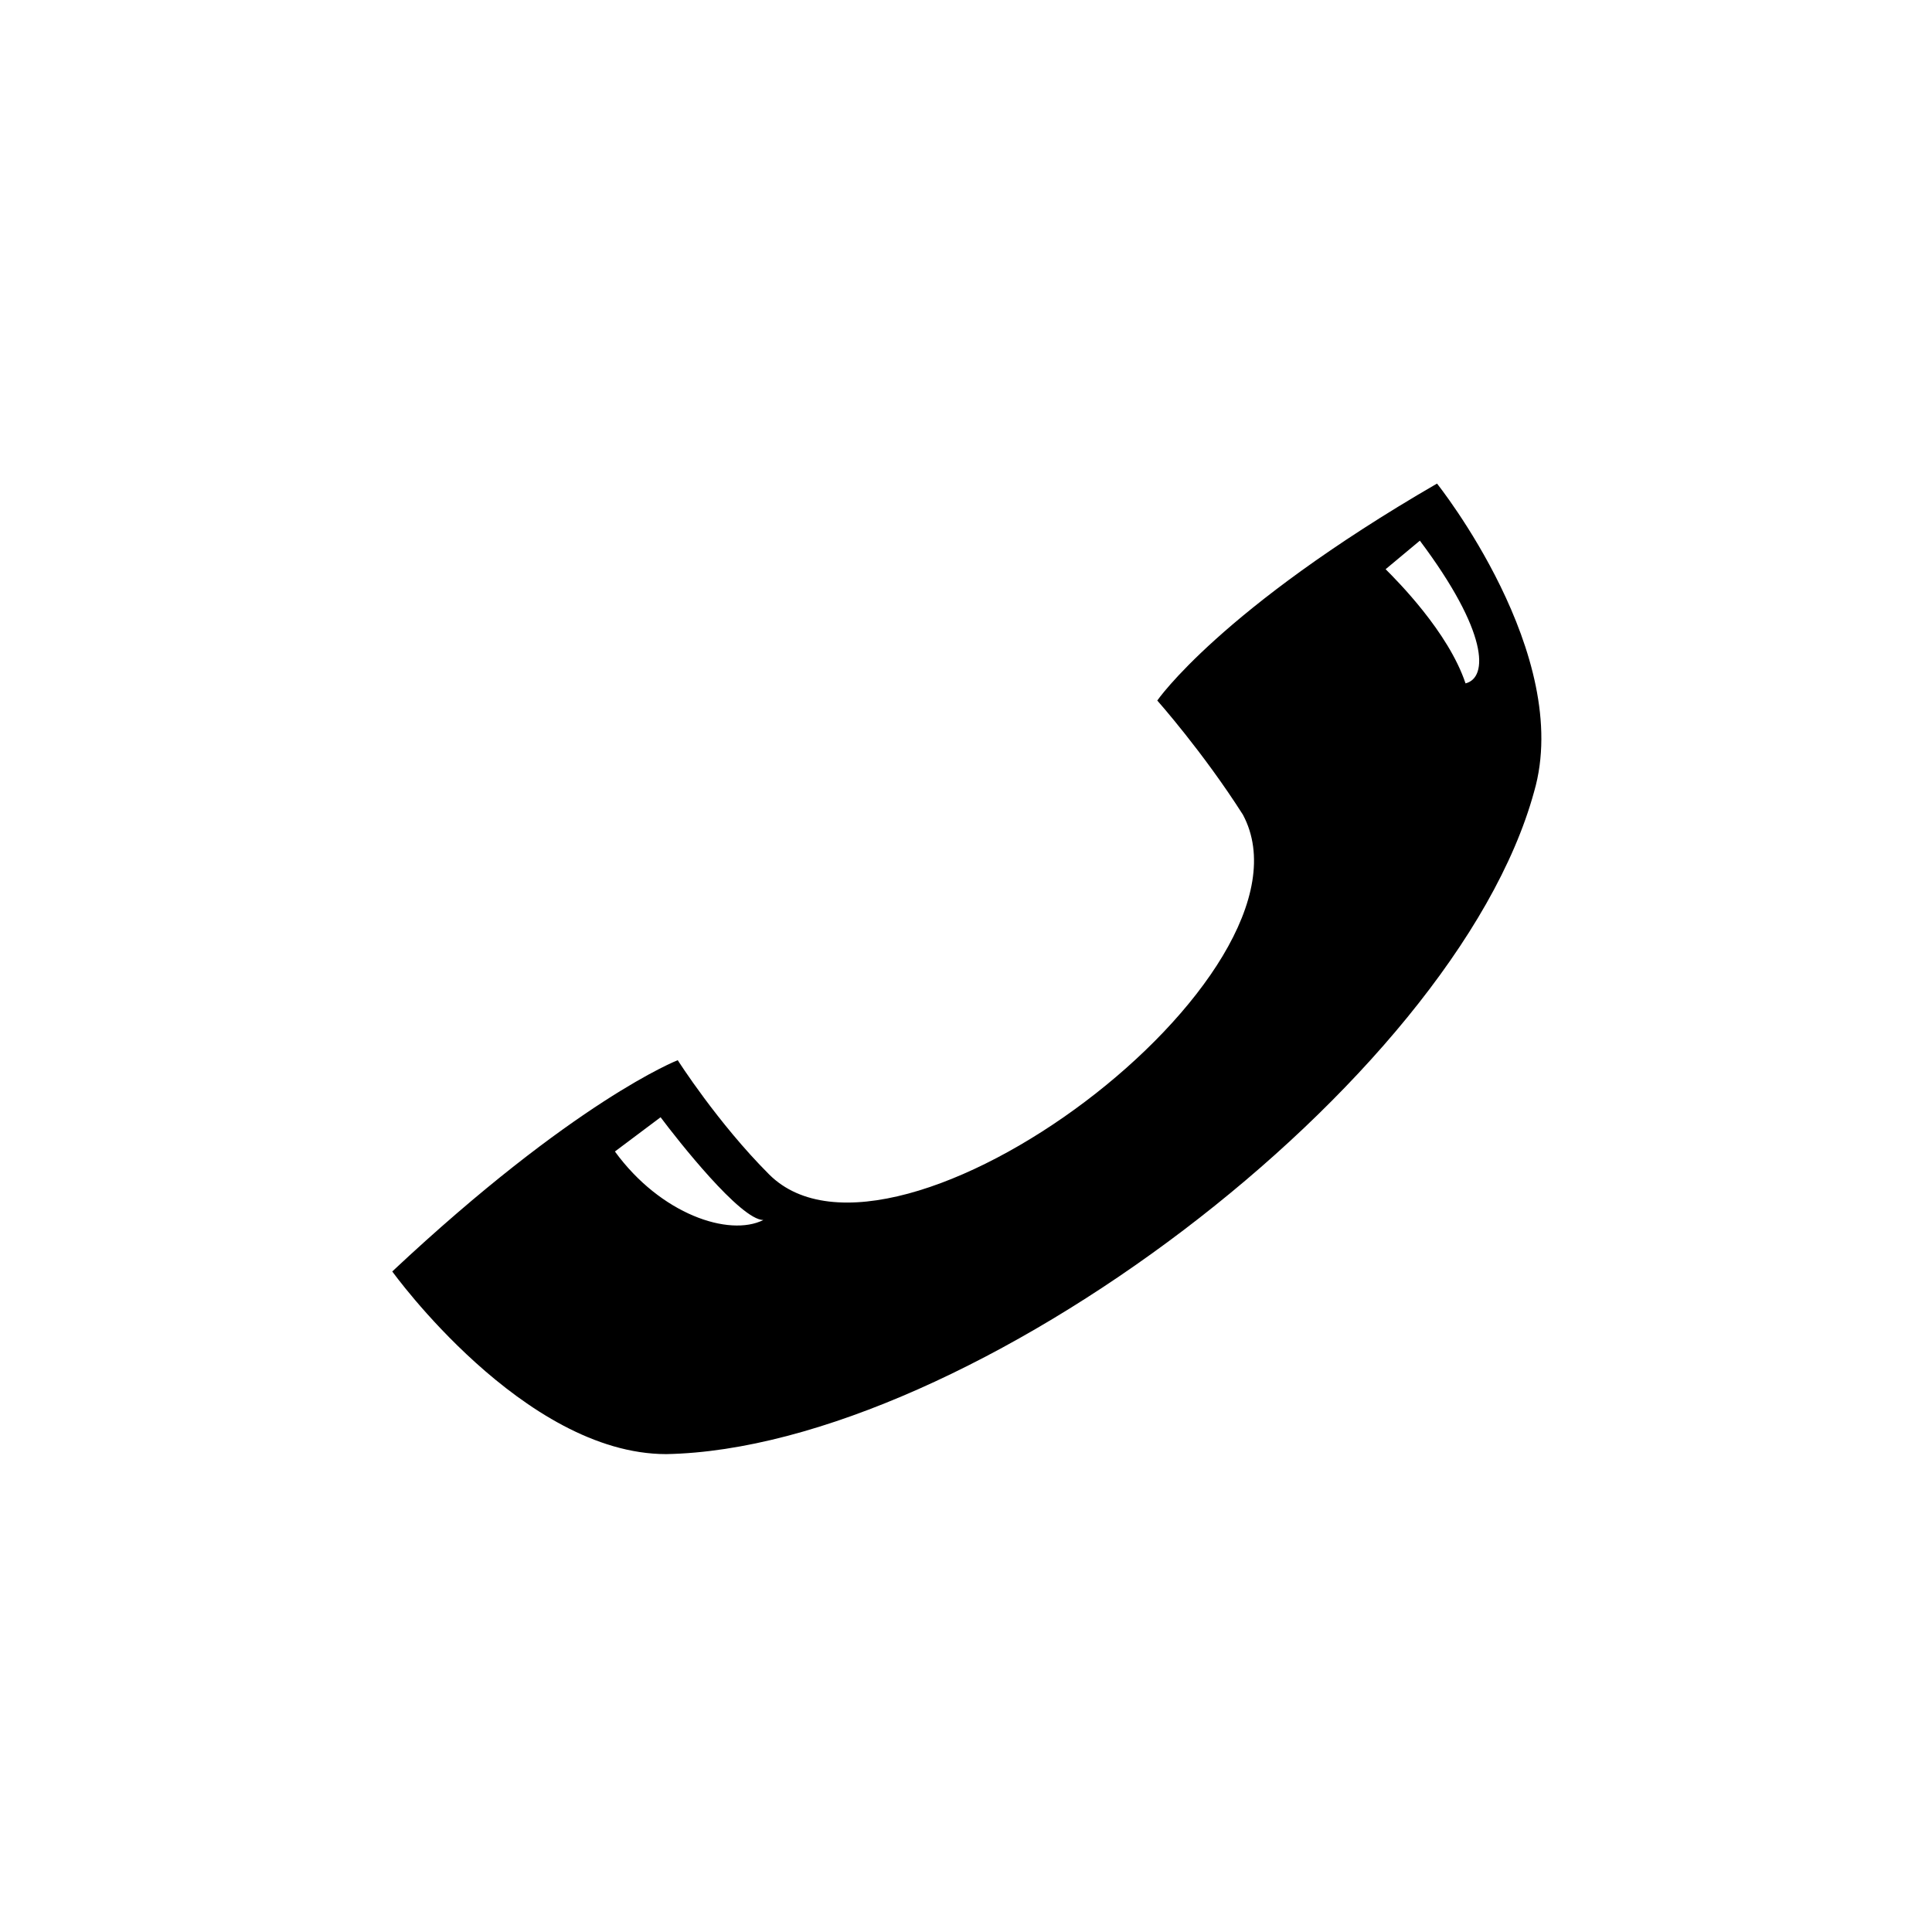
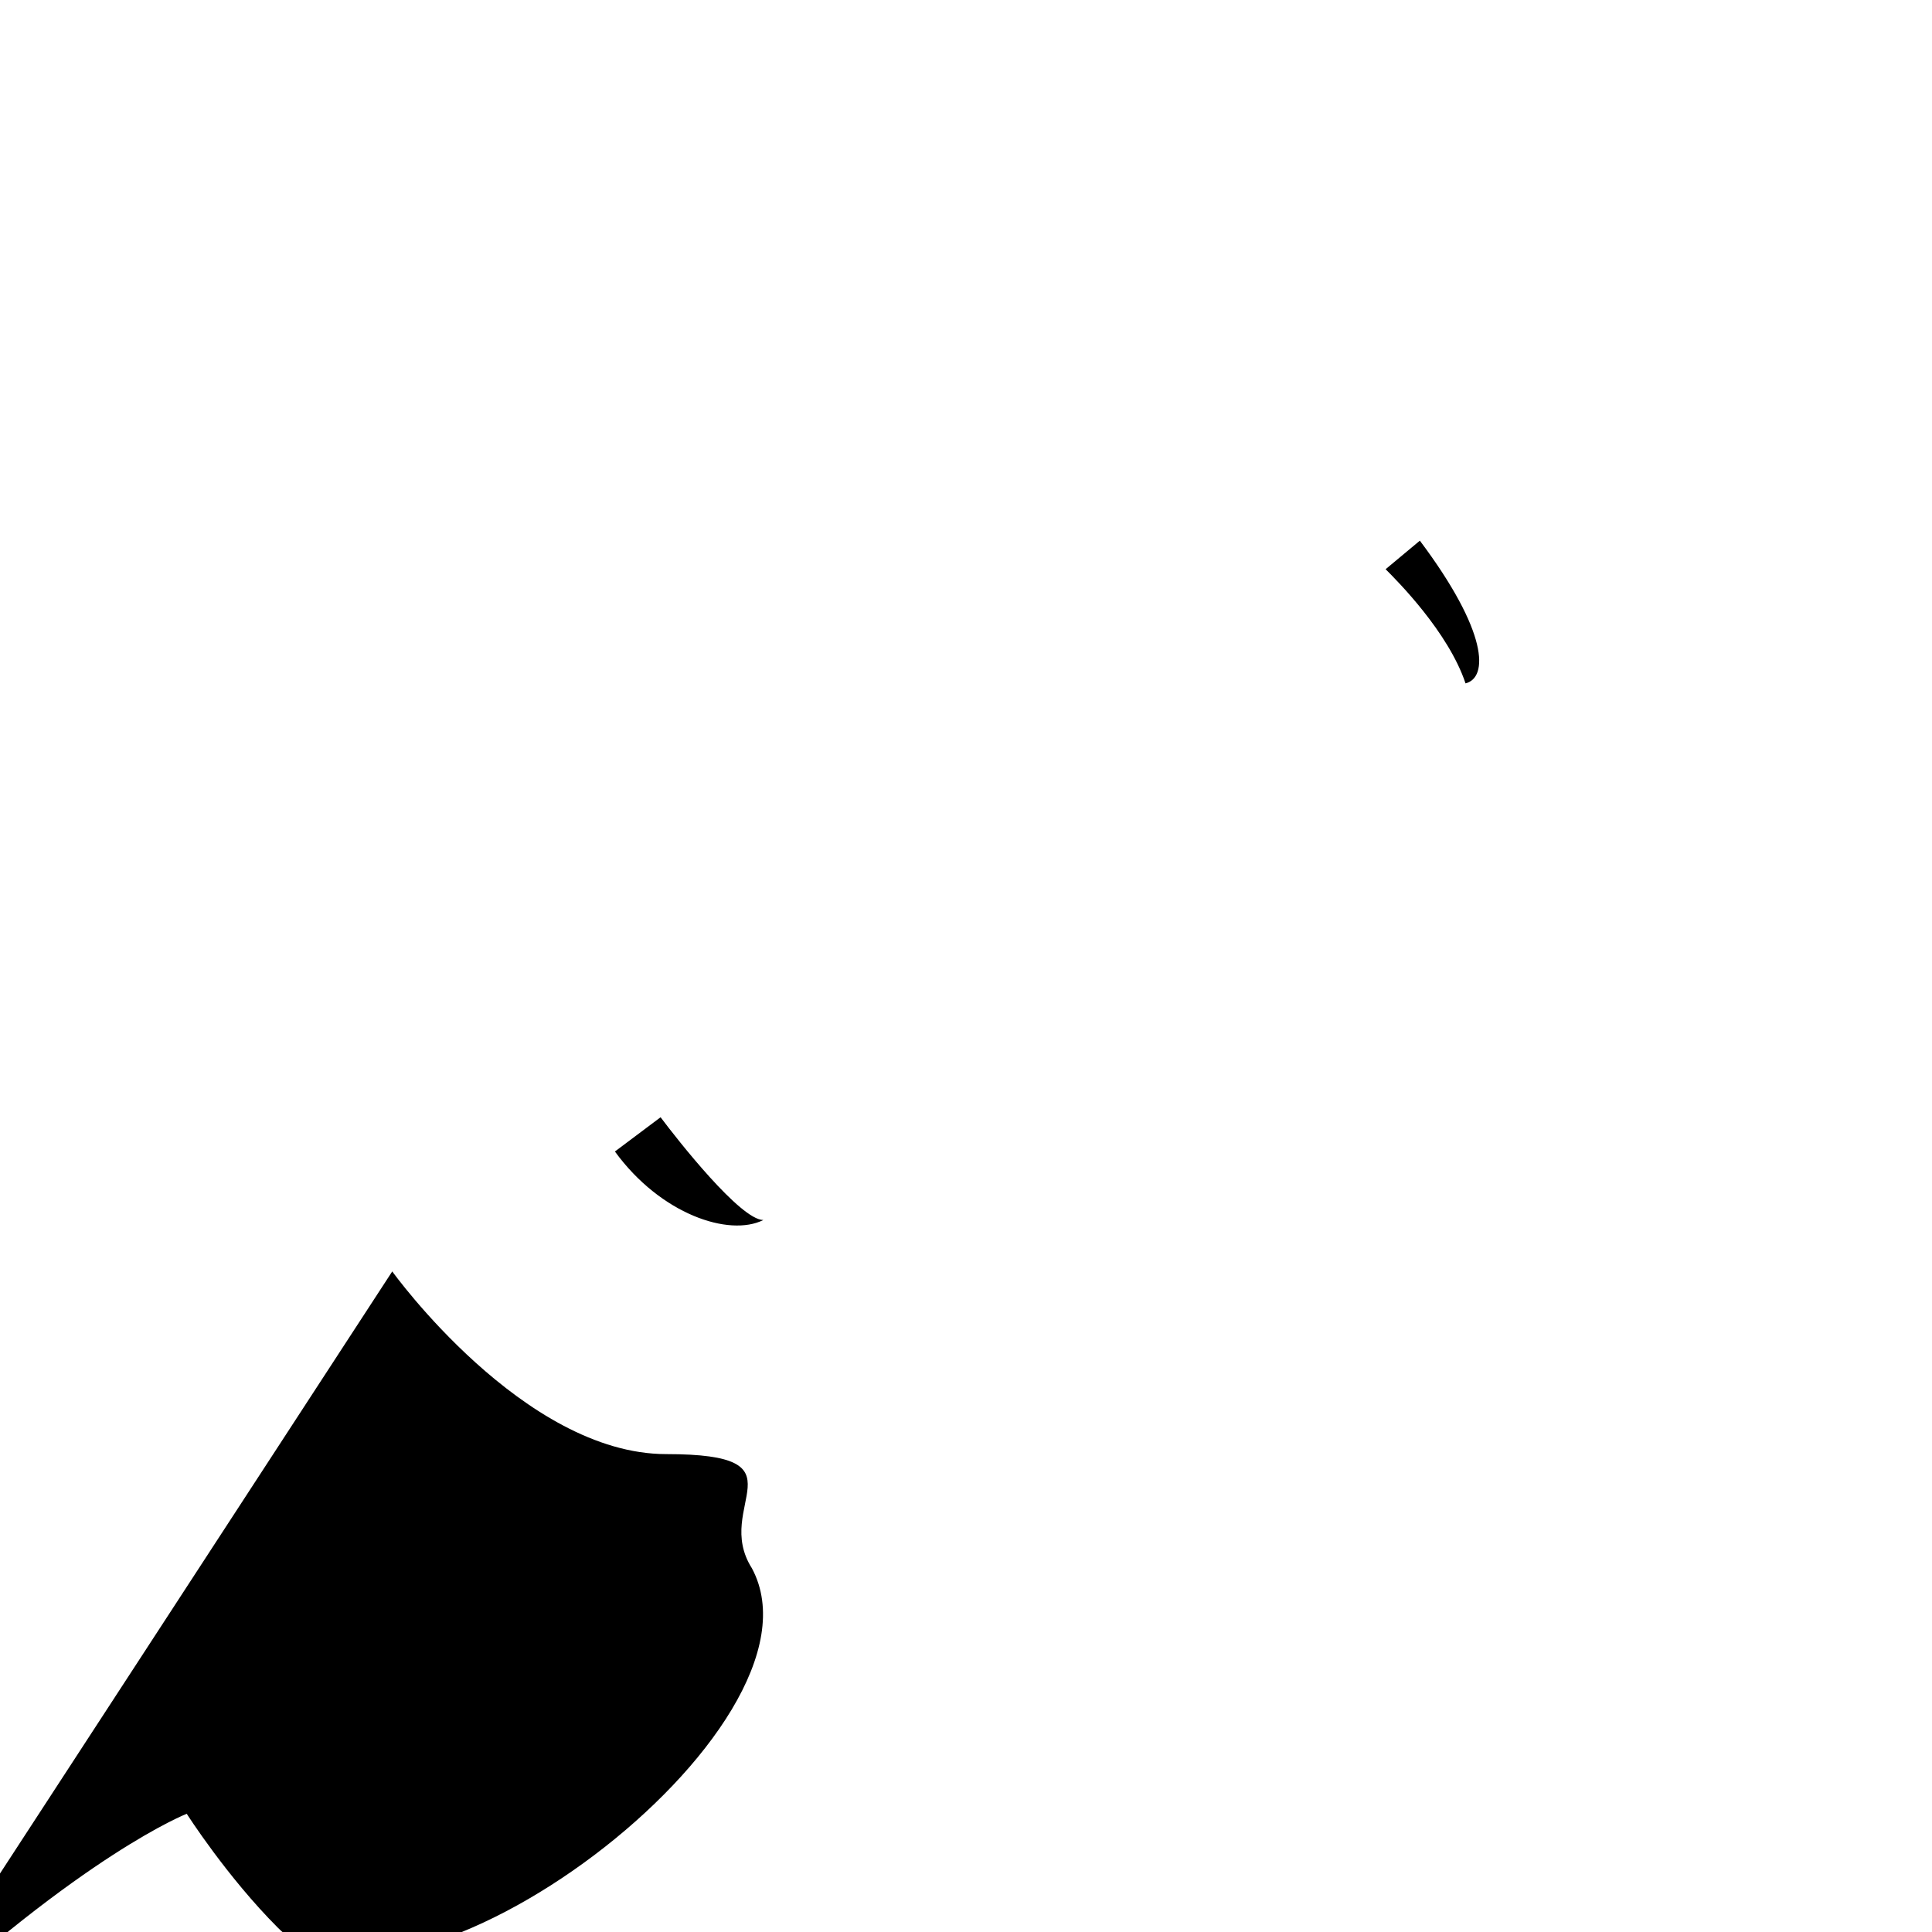
<svg xmlns="http://www.w3.org/2000/svg" fill="#000000" width="800px" height="800px" version="1.1" viewBox="144 144 512 512">
-   <path d="m247.95 480.94s34.797 48.414 72.621 48.414c80.188-1.512 208.79-98.34 229.97-175.5 10.59-36.312-25.719-81.699-25.719-81.699-57.492 33.285-74.133 57.492-74.133 57.492s12.105 13.617 22.695 30.258c22.695 42.363-92.289 128.6-125.57 95.316-13.617-13.617-24.207-30.258-24.207-30.258s-27.234 10.59-75.648 55.98zm272.33-193.66-9.078 7.566c3.027 3.027 16.641 16.641 21.18 30.258 6.051-1.512 6.051-13.617-12.105-37.824zm-213.32 161.88c12.105 16.641 30.258 22.695 39.336 18.156-6.051 0-22.695-21.18-27.234-27.234l-12.105 9.078z" fill-rule="evenodd" />
+   <path d="m247.95 480.94s34.797 48.414 72.621 48.414s12.105 13.617 22.695 30.258c22.695 42.363-92.289 128.6-125.57 95.316-13.617-13.617-24.207-30.258-24.207-30.258s-27.234 10.59-75.648 55.98zm272.33-193.66-9.078 7.566c3.027 3.027 16.641 16.641 21.18 30.258 6.051-1.512 6.051-13.617-12.105-37.824zm-213.32 161.88c12.105 16.641 30.258 22.695 39.336 18.156-6.051 0-22.695-21.18-27.234-27.234l-12.105 9.078z" fill-rule="evenodd" />
</svg>